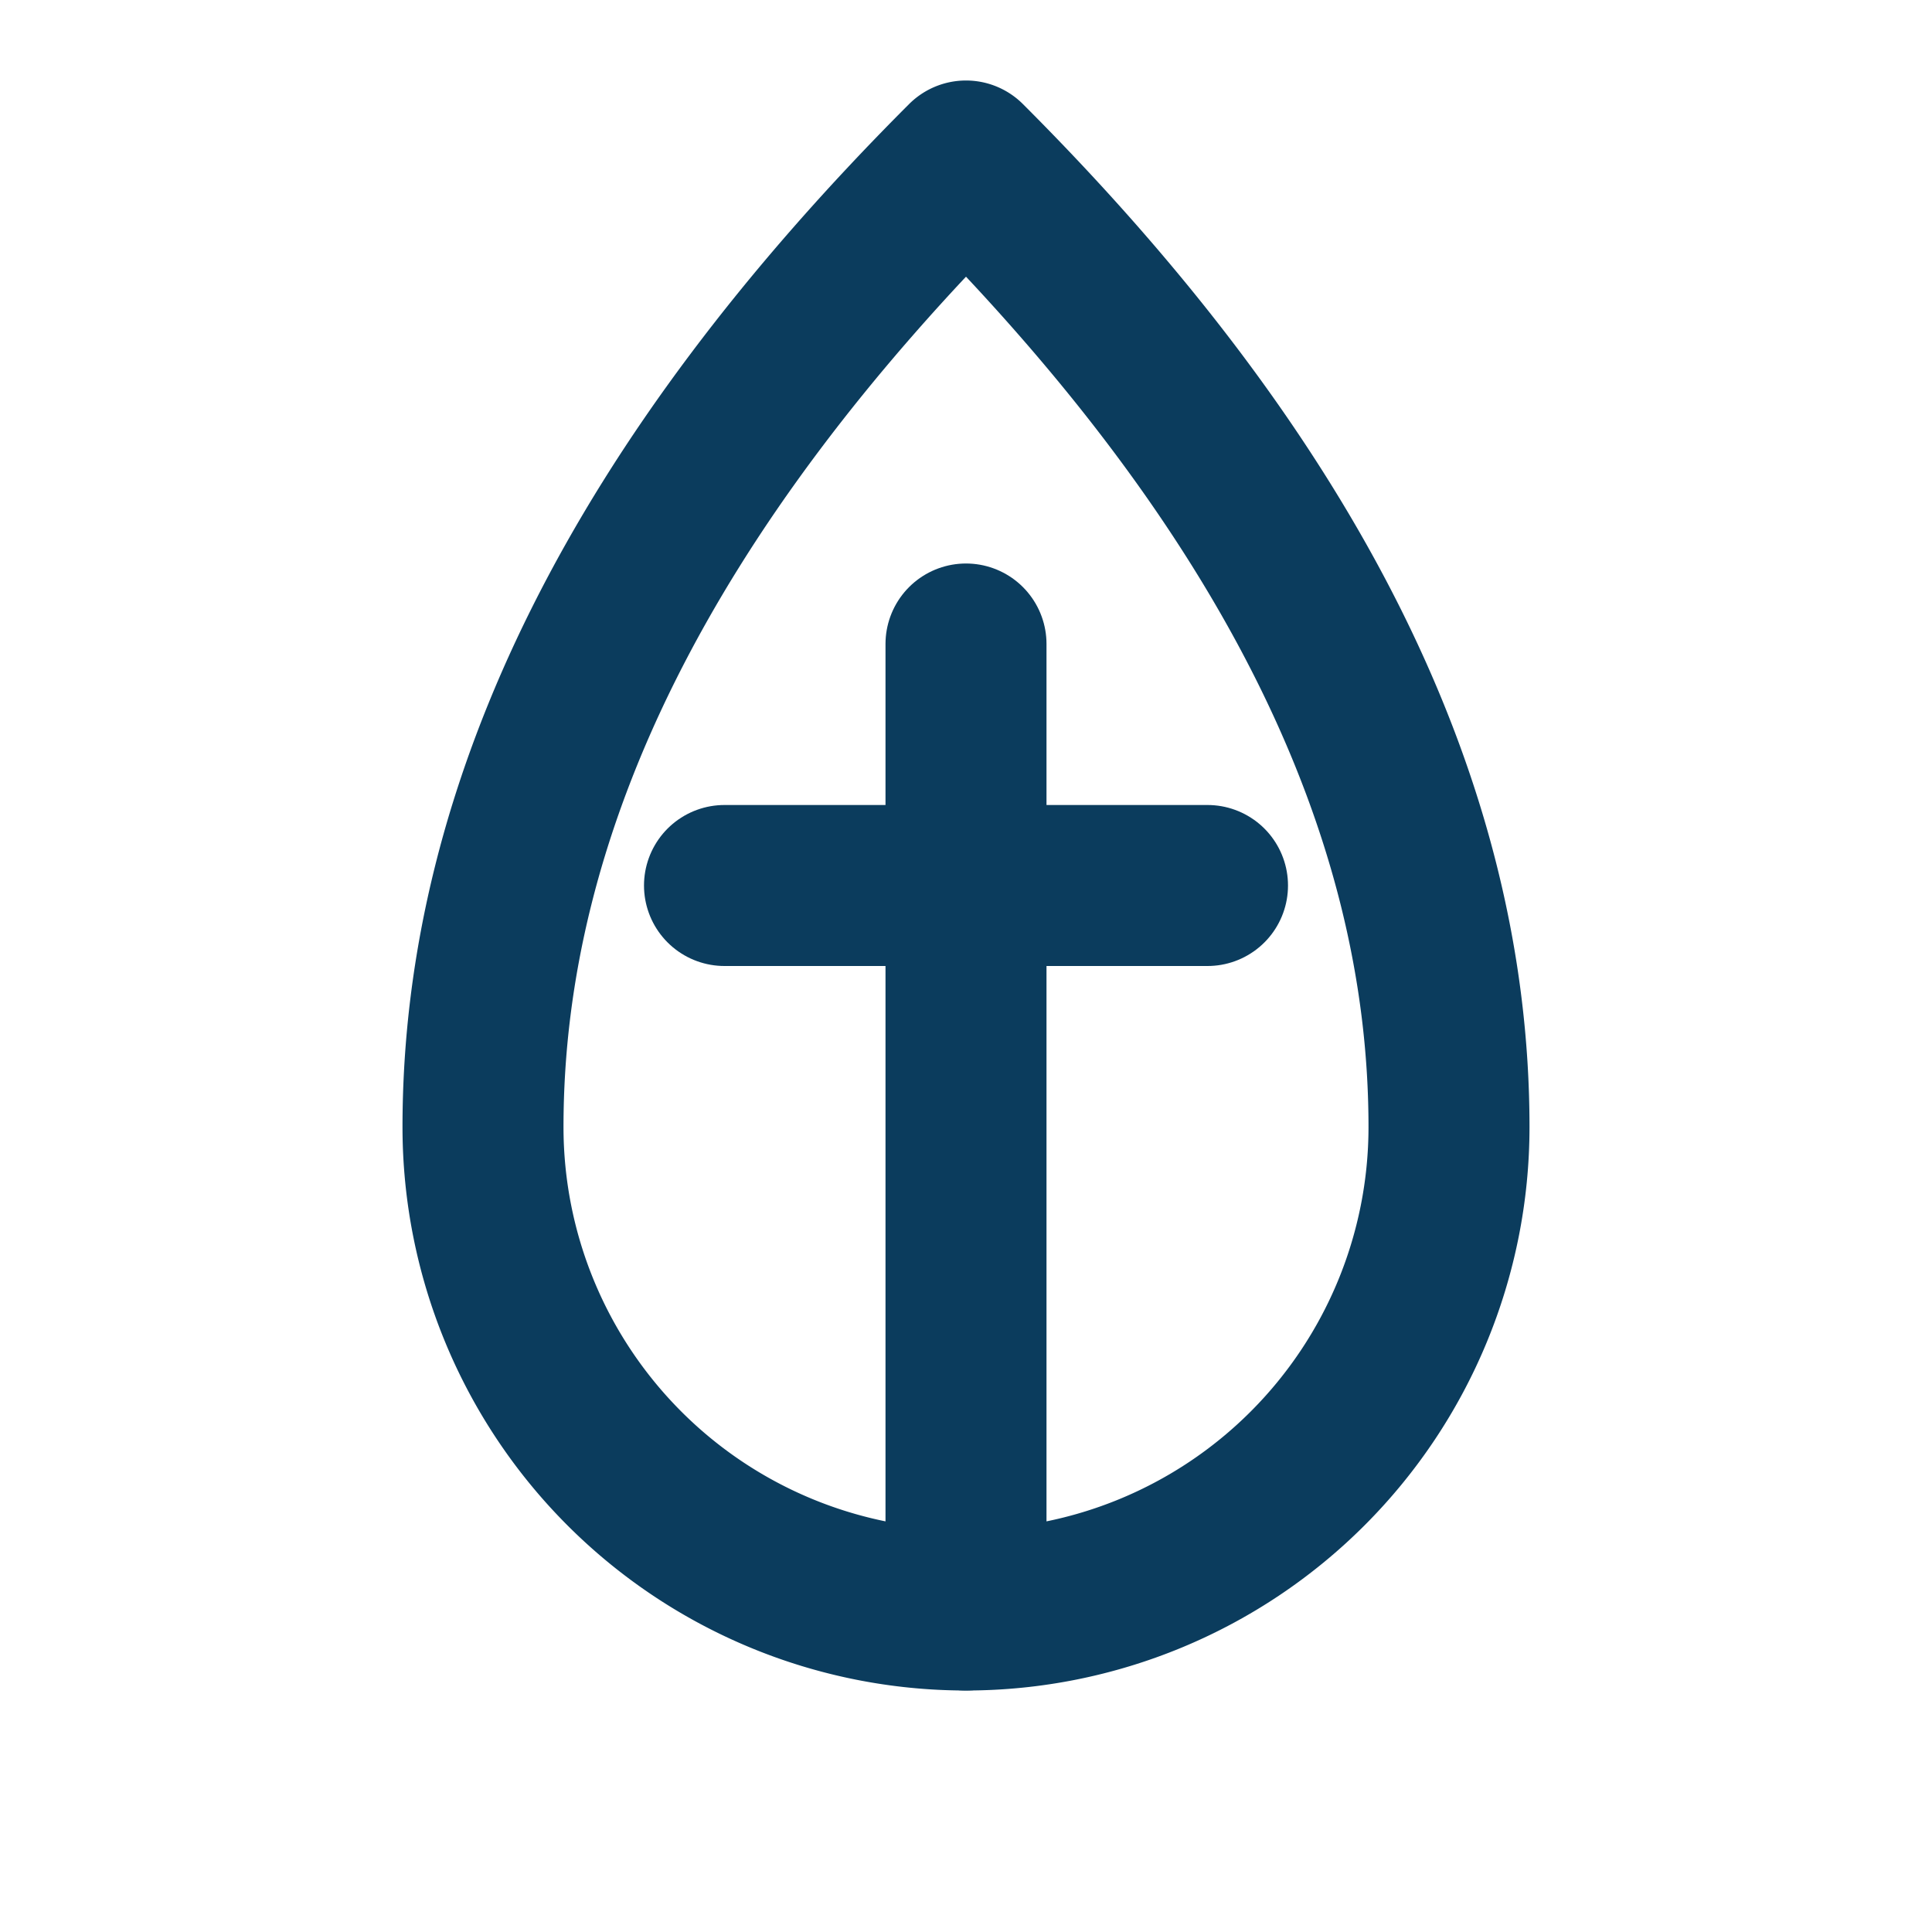
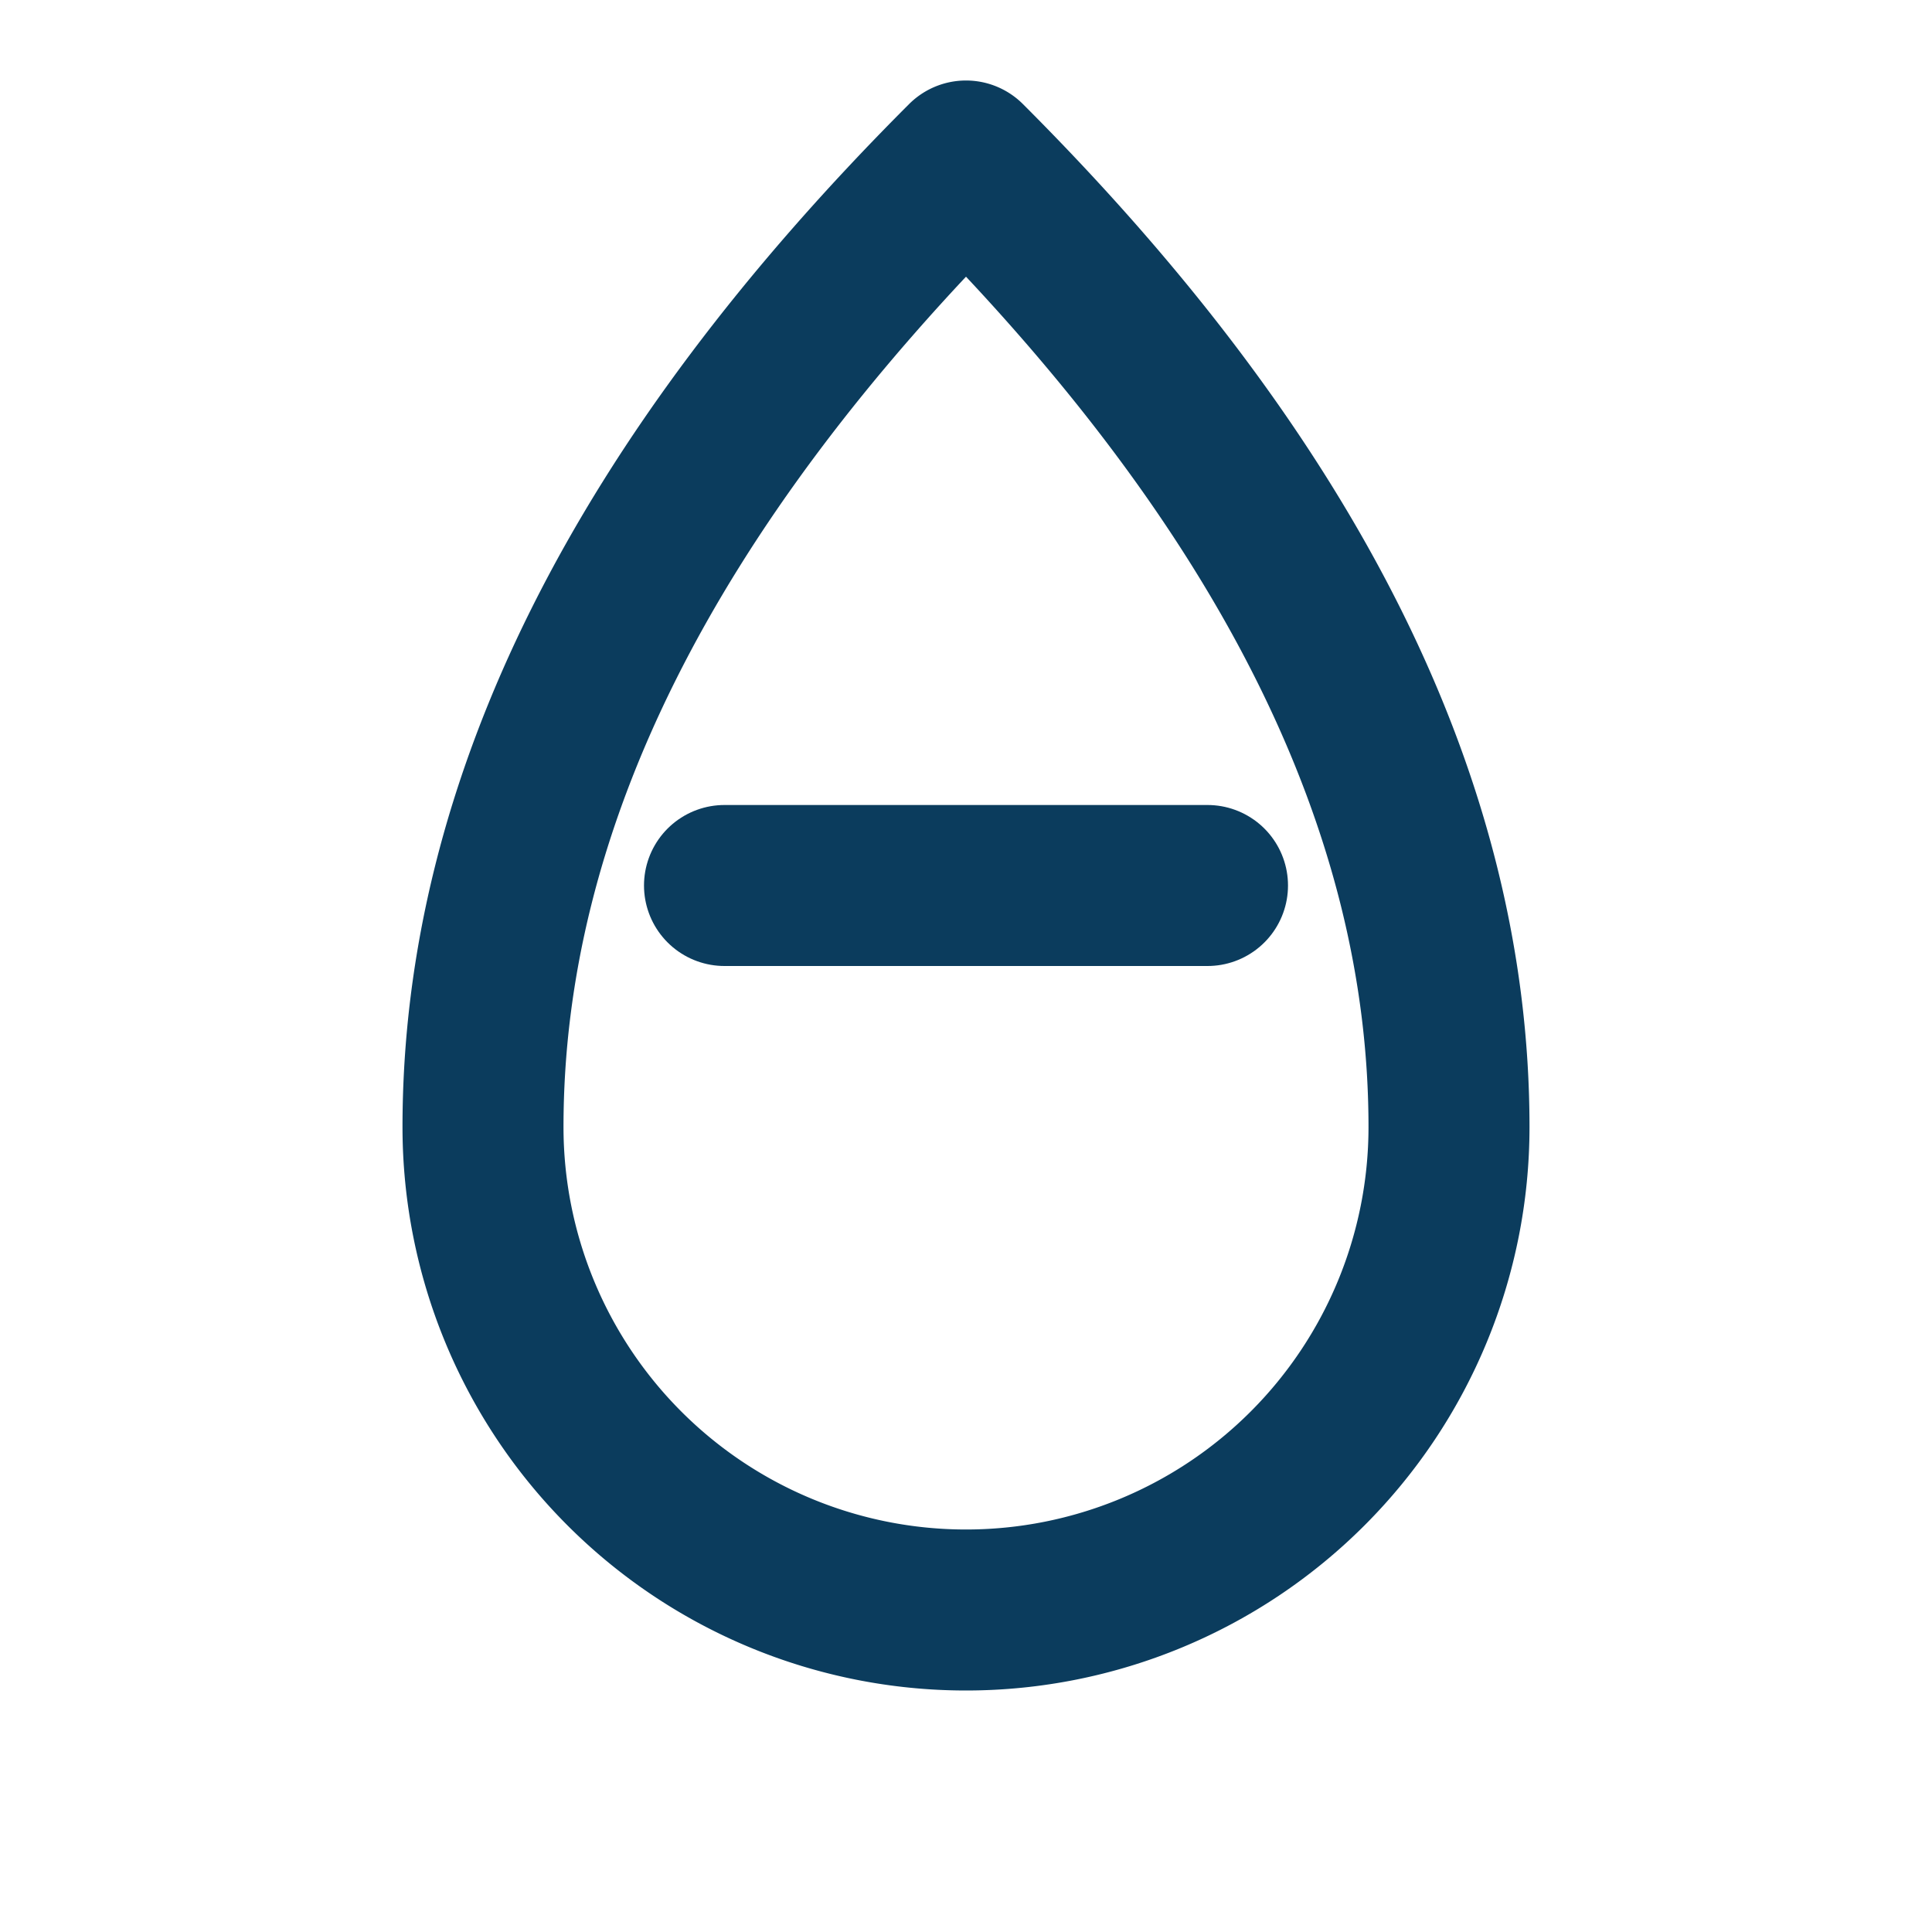
<svg xmlns="http://www.w3.org/2000/svg" viewBox="0 0 24 24" fill="none" stroke="#0B3C5D" stroke-width="2" stroke-linecap="round" stroke-linejoin="round">
  <path d="M12 2C8 6 6 10 6 14a6 6 0 0 0 12 0c0-4-2-8-6-12z" />
-   <path d="M12 8v12" />
  <path d="M9 11h6" />
</svg>